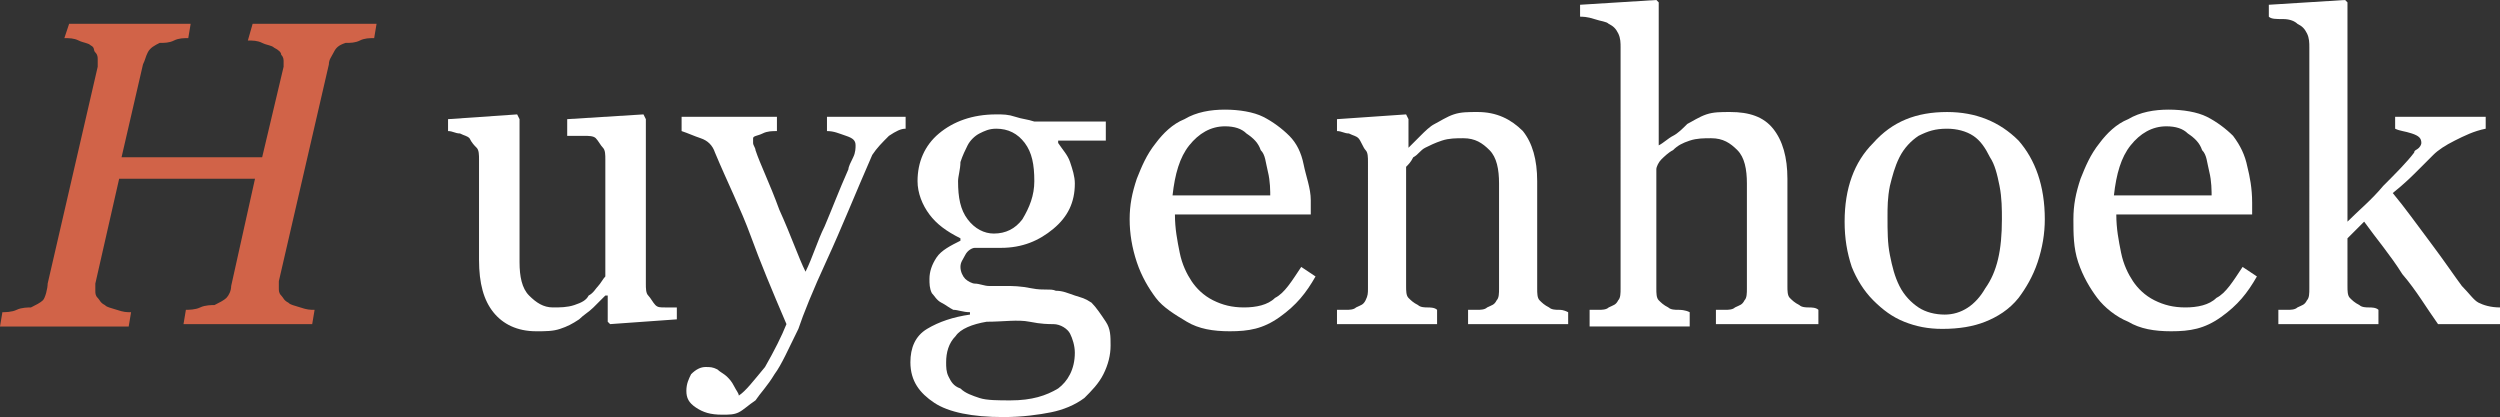
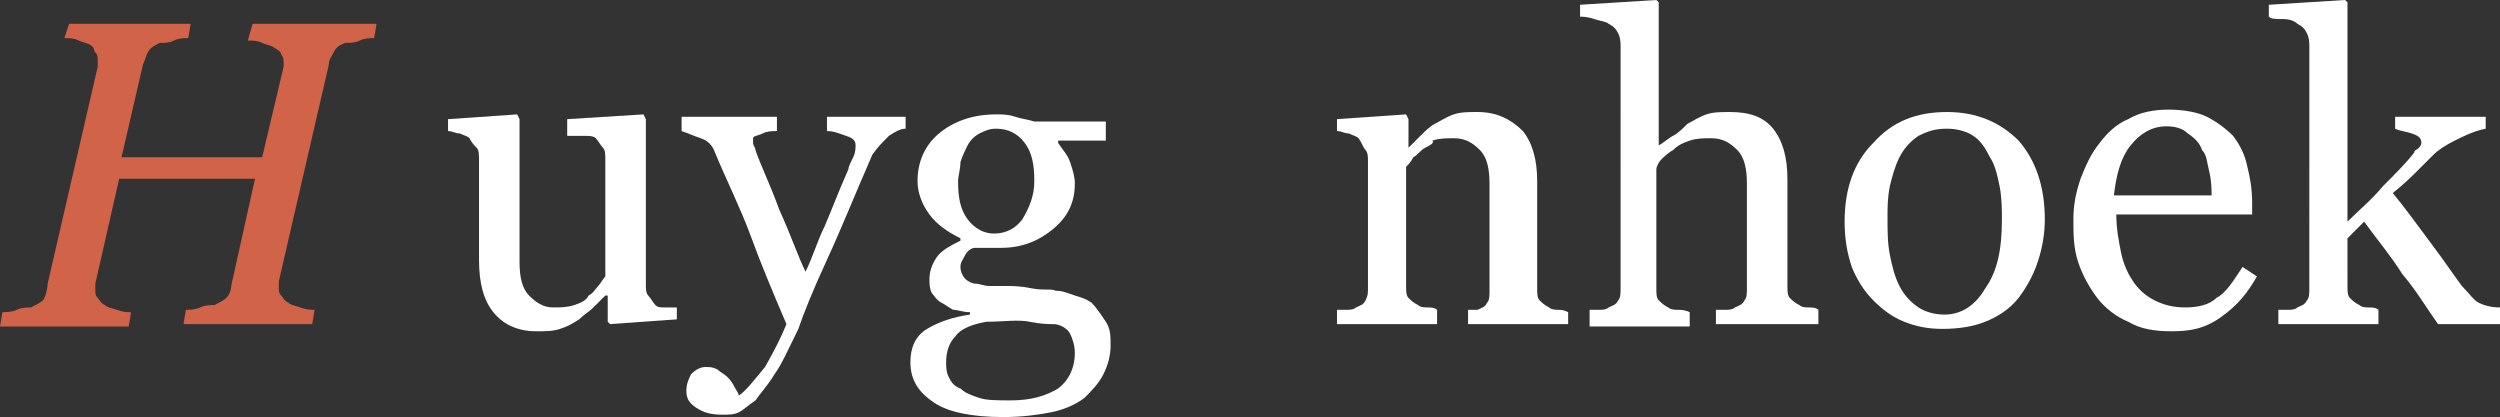
<svg xmlns="http://www.w3.org/2000/svg" version="1.1" id="Layer_1" x="0px" y="0px" viewBox="0 0 104.9 17.5" style="enable-background:new 0 0 104.9 17.5;" xml:space="preserve">
  <rect x="0" y="0" width="104.9" height="17.5" fill="#333333" stroke="none" />
  <style type="text/css">
	.st0{fill:#D16348;}
	.st1{fill:#FFFFFF;}
</style>
  <g>
    <path class="st0" d="M15.8,1l-0.1,0.6c-0.2,0-0.4,0-0.6,0.1s-0.4,0.1-0.6,0.1C14.2,1.9,14.1,2,14,2.2c-0.1,0.2-0.2,0.3-0.2,0.5   l-2.1,9.1c0,0,0,0.1,0,0.2s0,0.1,0,0.1c0,0.1,0,0.2,0.1,0.3s0.1,0.2,0.3,0.3c0.1,0.1,0.2,0.1,0.5,0.2s0.4,0.1,0.6,0.1l-0.1,0.6H7.7   l0.1-0.6c0.1,0,0.4,0,0.6-0.1s0.5-0.1,0.6-0.1c0.2-0.1,0.4-0.2,0.5-0.3s0.2-0.3,0.2-0.5l1-4.5H5l-1,4.4c0,0,0,0.1,0,0.1   c0,0.1,0,0.1,0,0.2c0,0.1,0,0.2,0.1,0.3s0.1,0.2,0.3,0.3c0.1,0.1,0.2,0.1,0.5,0.2s0.4,0.1,0.6,0.1l-0.1,0.6H0l0.1-0.6   c0.1,0,0.4,0,0.6-0.1s0.5-0.1,0.6-0.1c0.2-0.1,0.4-0.2,0.5-0.3S2,12.1,2,11.9l2.1-9.1c0,0,0-0.1,0-0.1s0-0.1,0-0.2   c0-0.1,0-0.2-0.1-0.3S4,2,3.8,1.9C3.7,1.8,3.5,1.8,3.3,1.7S2.9,1.6,2.7,1.6L2.9,1H8L7.9,1.6c-0.2,0-0.4,0-0.6,0.1S6.9,1.8,6.7,1.8   C6.5,1.9,6.3,2,6.2,2.2S6.1,2.5,6,2.7L5.1,6.6H11l0.9-3.8c0,0,0-0.1,0-0.1s0-0.1,0-0.1c0-0.1,0-0.2-0.1-0.3c0-0.1-0.1-0.2-0.3-0.3   c-0.1-0.1-0.3-0.1-0.5-0.2s-0.4-0.1-0.6-0.1L10.6,1H15.8z" />
  </g>
  <g>
    <path class="st1" d="M28.4,13.4l-2.8,0.2l-0.1-0.1v-1.1h-0.1c-0.1,0.1-0.3,0.3-0.5,0.5c-0.2,0.2-0.4,0.3-0.6,0.5   c-0.3,0.2-0.5,0.3-0.8,0.4s-0.6,0.1-1,0.1c-0.8,0-1.4-0.3-1.8-0.8c-0.4-0.5-0.6-1.2-0.6-2.2V6.7c0-0.2,0-0.4-0.1-0.5   S19.8,6,19.7,5.8c-0.1-0.1-0.2-0.1-0.4-0.2c-0.2,0-0.3-0.1-0.5-0.1V5l2.9-0.2L21.8,5v6c0,0.6,0.1,1.1,0.4,1.4s0.6,0.5,1,0.5   c0.3,0,0.6,0,0.9-0.1s0.5-0.2,0.6-0.4c0.2-0.1,0.3-0.3,0.4-0.4s0.2-0.3,0.3-0.4V6.7c0-0.2,0-0.4-0.1-0.5S25.1,5.9,25,5.8   c-0.1-0.1-0.3-0.1-0.5-0.1c-0.2,0-0.4,0-0.7,0V5l3.2-0.2L27.1,5v6.9c0,0.2,0,0.4,0.1,0.5s0.2,0.3,0.3,0.4c0.1,0.1,0.2,0.1,0.4,0.1   s0.3,0,0.5,0V13.4z" />
    <path class="st1" d="M28.8,16.4c0-0.3,0.1-0.5,0.2-0.7c0.2-0.2,0.4-0.3,0.6-0.3c0.2,0,0.3,0,0.5,0.1c0.1,0.1,0.3,0.2,0.4,0.3   c0.1,0.1,0.2,0.2,0.3,0.4s0.2,0.3,0.2,0.4c0.3-0.2,0.6-0.6,1.1-1.2c0.4-0.7,0.7-1.3,0.9-1.8c-0.6-1.4-1.1-2.6-1.5-3.7   S30.5,7.6,30,6.4c-0.1-0.3-0.3-0.5-0.6-0.6c-0.3-0.1-0.5-0.2-0.8-0.3V4.9h4v0.6c-0.2,0-0.4,0-0.6,0.1c-0.2,0.1-0.4,0.1-0.4,0.2   c0,0,0,0.1,0,0.2s0.1,0.2,0.1,0.3c0.2,0.6,0.6,1.4,1,2.5c0.5,1.1,0.8,2,1.1,2.6c0.3-0.6,0.5-1.3,0.8-1.9c0.3-0.7,0.6-1.5,1-2.4   c0-0.1,0.1-0.3,0.2-0.5c0.1-0.2,0.1-0.4,0.1-0.5c0-0.2-0.1-0.3-0.4-0.4c-0.3-0.1-0.5-0.2-0.8-0.2V4.9H38v0.5   c-0.2,0-0.4,0.1-0.7,0.3C37,6,36.8,6.2,36.6,6.5c-0.7,1.6-1.3,3.1-1.9,4.4s-1,2.3-1.2,2.9c-0.4,0.8-0.7,1.5-1,1.9   c-0.3,0.5-0.6,0.8-0.8,1.1c-0.3,0.2-0.5,0.4-0.7,0.5c-0.2,0.1-0.4,0.1-0.7,0.1c-0.5,0-0.8-0.1-1.1-0.3S28.8,16.7,28.8,16.4z" />
    <path class="st1" d="M45.8,12.7c0.2,0.2,0.4,0.5,0.6,0.8s0.2,0.6,0.2,1s-0.1,0.8-0.3,1.2s-0.5,0.7-0.8,1c-0.4,0.3-0.9,0.5-1.4,0.6   s-1.2,0.2-2,0.2c-1.3,0-2.3-0.2-2.9-0.6s-1-0.9-1-1.7c0-0.6,0.2-1.1,0.7-1.4s1.1-0.5,1.8-0.6v-0.1C40.4,13.1,40.2,13,40,13   c-0.2-0.1-0.3-0.2-0.5-0.3c-0.2-0.1-0.3-0.3-0.4-0.4c-0.1-0.2-0.1-0.4-0.1-0.6c0-0.3,0.1-0.6,0.3-0.9c0.2-0.3,0.6-0.5,1-0.7V10   c-0.6-0.3-1-0.6-1.3-1c-0.3-0.4-0.5-0.9-0.5-1.4c0-0.8,0.3-1.5,0.9-2s1.4-0.8,2.4-0.8c0.3,0,0.5,0,0.8,0.1s0.5,0.1,0.8,0.2h3v0.8   h-2v0.1c0.2,0.3,0.4,0.5,0.5,0.8s0.2,0.6,0.2,0.9c0,0.8-0.3,1.4-0.9,1.9s-1.3,0.8-2.2,0.8h-1.1c-0.1,0-0.3,0.1-0.4,0.3   s-0.2,0.3-0.2,0.5c0,0.2,0.1,0.4,0.2,0.5c0.1,0.1,0.3,0.2,0.4,0.2c0.2,0,0.4,0.1,0.6,0.1s0.5,0,0.7,0c0.3,0,0.6,0,1.1,0.1   s0.8,0,1,0.1c0.3,0,0.5,0.1,0.8,0.2S45.5,12.5,45.8,12.7z M45.1,14.8c0-0.3-0.1-0.6-0.2-0.8s-0.4-0.4-0.7-0.4c-0.2,0-0.5,0-1-0.1   s-1.1,0-1.8,0c-0.6,0.1-1.1,0.3-1.3,0.6c-0.3,0.3-0.4,0.7-0.4,1.1c0,0.2,0,0.4,0.1,0.6s0.2,0.4,0.5,0.5c0.2,0.2,0.5,0.3,0.8,0.4   c0.3,0.1,0.8,0.1,1.3,0.1c0.9,0,1.5-0.2,2-0.5C44.8,16,45.1,15.5,45.1,14.8z M43.4,7.6c0-0.7-0.1-1.2-0.4-1.6   c-0.3-0.4-0.7-0.6-1.2-0.6c-0.3,0-0.5,0.1-0.7,0.2c-0.2,0.1-0.4,0.3-0.5,0.5c-0.1,0.2-0.2,0.4-0.3,0.7c0,0.3-0.1,0.6-0.1,0.8   c0,0.7,0.1,1.2,0.4,1.6s0.7,0.6,1.1,0.6c0.5,0,0.9-0.2,1.2-0.6C43.2,8.7,43.4,8.2,43.4,7.6z" />
-     <path class="st1" d="M55.2,11.6c-0.4,0.7-0.8,1.2-1.5,1.7s-1.3,0.6-2.1,0.6c-0.7,0-1.3-0.1-1.8-0.4s-1-0.6-1.3-1s-0.6-0.9-0.8-1.5   s-0.3-1.2-0.3-1.8c0-0.6,0.1-1.1,0.3-1.7c0.2-0.5,0.4-1,0.8-1.5c0.3-0.4,0.7-0.8,1.2-1c0.5-0.3,1.1-0.4,1.7-0.4   c0.6,0,1.2,0.1,1.6,0.3s0.8,0.5,1.1,0.8c0.3,0.3,0.5,0.7,0.6,1.2S55,7.9,55,8.4V9h-5.7c0,0.6,0.1,1.1,0.2,1.6s0.3,0.9,0.5,1.2   c0.2,0.3,0.5,0.6,0.9,0.8c0.4,0.2,0.8,0.3,1.3,0.3c0.5,0,1-0.1,1.3-0.4c0.4-0.2,0.7-0.7,1.1-1.3L55.2,11.6z M53.3,8.3   c0-0.3,0-0.7-0.1-1.1c-0.1-0.4-0.1-0.7-0.3-0.9c-0.1-0.3-0.3-0.5-0.6-0.7c-0.2-0.2-0.5-0.3-0.9-0.3c-0.6,0-1.1,0.3-1.5,0.8   c-0.4,0.5-0.6,1.2-0.7,2.1H53.3z" />
-     <path class="st1" d="M65.8,13.6h-4.2V13c0.1,0,0.3,0,0.4,0s0.3,0,0.4-0.1c0.2-0.1,0.3-0.1,0.4-0.3c0.1-0.1,0.1-0.3,0.1-0.5V7.7   c0-0.6-0.1-1.1-0.4-1.4c-0.3-0.3-0.6-0.5-1.1-0.5c-0.3,0-0.6,0-0.9,0.1C60.2,6,60,6.1,59.8,6.2c-0.2,0.1-0.3,0.3-0.5,0.4   c-0.1,0.2-0.2,0.3-0.3,0.4v5c0,0.2,0,0.4,0.1,0.5s0.2,0.2,0.4,0.3c0.1,0.1,0.3,0.1,0.4,0.1s0.3,0,0.4,0.1v0.6h-4.2V13   c0.1,0,0.3,0,0.4,0s0.3,0,0.4-0.1c0.2-0.1,0.3-0.1,0.4-0.3s0.1-0.3,0.1-0.5V6.8c0-0.2,0-0.4-0.1-0.5S57.1,5.9,57,5.8   c-0.1-0.1-0.2-0.1-0.4-0.2c-0.2,0-0.3-0.1-0.5-0.1V5L59,4.8L59.1,5v1.2h0c0.1-0.1,0.3-0.3,0.5-0.5s0.4-0.4,0.6-0.5   c0.2-0.1,0.5-0.3,0.8-0.4s0.6-0.1,1-0.1c0.8,0,1.4,0.3,1.9,0.8c0.4,0.5,0.6,1.2,0.6,2.1v4.5c0,0.2,0,0.4,0.1,0.5   c0.1,0.1,0.2,0.2,0.4,0.3c0.1,0.1,0.3,0.1,0.4,0.1s0.2,0,0.4,0.1V13.6z" />
+     <path class="st1" d="M65.8,13.6h-4.2V13c0.1,0,0.3,0,0.4,0c0.2-0.1,0.3-0.1,0.4-0.3c0.1-0.1,0.1-0.3,0.1-0.5V7.7   c0-0.6-0.1-1.1-0.4-1.4c-0.3-0.3-0.6-0.5-1.1-0.5c-0.3,0-0.6,0-0.9,0.1C60.2,6,60,6.1,59.8,6.2c-0.2,0.1-0.3,0.3-0.5,0.4   c-0.1,0.2-0.2,0.3-0.3,0.4v5c0,0.2,0,0.4,0.1,0.5s0.2,0.2,0.4,0.3c0.1,0.1,0.3,0.1,0.4,0.1s0.3,0,0.4,0.1v0.6h-4.2V13   c0.1,0,0.3,0,0.4,0s0.3,0,0.4-0.1c0.2-0.1,0.3-0.1,0.4-0.3s0.1-0.3,0.1-0.5V6.8c0-0.2,0-0.4-0.1-0.5S57.1,5.9,57,5.8   c-0.1-0.1-0.2-0.1-0.4-0.2c-0.2,0-0.3-0.1-0.5-0.1V5L59,4.8L59.1,5v1.2h0c0.1-0.1,0.3-0.3,0.5-0.5s0.4-0.4,0.6-0.5   c0.2-0.1,0.5-0.3,0.8-0.4s0.6-0.1,1-0.1c0.8,0,1.4,0.3,1.9,0.8c0.4,0.5,0.6,1.2,0.6,2.1v4.5c0,0.2,0,0.4,0.1,0.5   c0.1,0.1,0.2,0.2,0.4,0.3c0.1,0.1,0.3,0.1,0.4,0.1s0.2,0,0.4,0.1V13.6z" />
    <path class="st1" d="M76.3,13.6H72V13c0.1,0,0.3,0,0.4,0s0.3,0,0.4-0.1c0.2-0.1,0.3-0.1,0.4-0.3c0.1-0.1,0.1-0.3,0.1-0.5V7.7   c0-0.6-0.1-1.1-0.4-1.4c-0.3-0.3-0.6-0.5-1.1-0.5c-0.3,0-0.6,0-0.9,0.1c-0.3,0.1-0.5,0.2-0.7,0.4c-0.2,0.1-0.4,0.3-0.5,0.4   c-0.1,0.1-0.2,0.3-0.2,0.4v5c0,0.2,0,0.4,0.1,0.5s0.2,0.2,0.4,0.3c0.1,0.1,0.3,0.1,0.4,0.1s0.3,0,0.5,0.1v0.6h-4.2V13   c0.1,0,0.3,0,0.4,0s0.3,0,0.4-0.1c0.2-0.1,0.3-0.1,0.4-0.3c0.1-0.1,0.1-0.3,0.1-0.5V2c0-0.2,0-0.4-0.1-0.6   c-0.1-0.2-0.2-0.3-0.4-0.4c-0.1-0.1-0.3-0.1-0.6-0.2s-0.5-0.1-0.6-0.1V0.2L69.5,0l0.1,0.1v6h0C69.8,6,70,5.8,70.2,5.7   c0.2-0.1,0.4-0.3,0.6-0.5c0.2-0.1,0.5-0.3,0.8-0.4s0.6-0.1,1-0.1c0.8,0,1.4,0.2,1.8,0.7C74.8,5.9,75,6.6,75,7.5v4.5   c0,0.2,0,0.4,0.1,0.5c0.1,0.1,0.2,0.2,0.4,0.3c0.1,0.1,0.3,0.1,0.4,0.1c0.1,0,0.3,0,0.4,0.1V13.6z" />
    <path class="st1" d="M85.8,9.2c0,0.6-0.1,1.2-0.3,1.8c-0.2,0.6-0.5,1.1-0.8,1.5c-0.4,0.5-0.9,0.8-1.4,1c-0.5,0.2-1.1,0.3-1.8,0.3   c-0.6,0-1.1-0.1-1.6-0.3c-0.5-0.2-0.9-0.5-1.3-0.9c-0.4-0.4-0.7-0.9-0.9-1.4c-0.2-0.6-0.3-1.2-0.3-1.9c0-1.4,0.4-2.5,1.2-3.3   c0.8-0.9,1.8-1.3,3.1-1.3c1.2,0,2.2,0.4,3,1.2C85.4,6.7,85.8,7.8,85.8,9.2z M84,9.2c0-0.4,0-0.9-0.1-1.4c-0.1-0.5-0.2-0.9-0.4-1.2   c-0.2-0.4-0.4-0.7-0.7-0.9c-0.3-0.2-0.7-0.3-1.1-0.3c-0.5,0-0.8,0.1-1.2,0.3c-0.3,0.2-0.6,0.5-0.8,0.9c-0.2,0.4-0.3,0.8-0.4,1.2   c-0.1,0.5-0.1,0.9-0.1,1.3c0,0.6,0,1.1,0.1,1.6c0.1,0.5,0.2,0.9,0.4,1.3s0.5,0.7,0.8,0.9s0.7,0.3,1.1,0.3c0.7,0,1.3-0.4,1.7-1.1   C83.8,11.4,84,10.5,84,9.2z" />
    <path class="st1" d="M94.7,11.6c-0.4,0.7-0.8,1.2-1.5,1.7s-1.3,0.6-2.1,0.6c-0.7,0-1.3-0.1-1.8-0.4c-0.5-0.2-1-0.6-1.3-1   s-0.6-0.9-0.8-1.5S87,9.8,87,9.2c0-0.6,0.1-1.1,0.3-1.7c0.2-0.5,0.4-1,0.8-1.5c0.3-0.4,0.7-0.8,1.2-1c0.5-0.3,1.1-0.4,1.7-0.4   c0.6,0,1.2,0.1,1.6,0.3s0.8,0.5,1.1,0.8C94,6.1,94.2,6.5,94.3,7c0.1,0.4,0.2,0.9,0.2,1.5V9h-5.7c0,0.6,0.1,1.1,0.2,1.6   c0.1,0.5,0.3,0.9,0.5,1.2c0.2,0.3,0.5,0.6,0.9,0.8c0.4,0.2,0.8,0.3,1.3,0.3c0.5,0,1-0.1,1.3-0.4c0.4-0.2,0.7-0.7,1.1-1.3L94.7,11.6   z M92.8,8.3c0-0.3,0-0.7-0.1-1.1c-0.1-0.4-0.1-0.7-0.3-0.9c-0.1-0.3-0.3-0.5-0.6-0.7c-0.2-0.2-0.5-0.3-0.9-0.3   c-0.6,0-1.1,0.3-1.5,0.8c-0.4,0.5-0.6,1.2-0.7,2.1H92.8z" />
    <path class="st1" d="M104.9,13.6h-2.6c-0.5-0.7-0.9-1.4-1.5-2.1c-0.5-0.8-1.1-1.5-1.6-2.2l-0.7,0.7V12c0,0.2,0,0.4,0.1,0.5   s0.2,0.2,0.4,0.3c0.1,0.1,0.3,0.1,0.4,0.1s0.3,0,0.4,0.1v0.6h-4.2V13c0.1,0,0.3,0,0.4,0s0.3,0,0.4-0.1c0.2-0.1,0.3-0.1,0.4-0.3   c0.1-0.1,0.1-0.3,0.1-0.5V2c0-0.2,0-0.4-0.1-0.6c-0.1-0.2-0.2-0.3-0.4-0.4c-0.1-0.1-0.3-0.2-0.6-0.2c-0.3,0-0.5,0-0.6-0.1V0.2   L98.4,0l0.1,0.1v9.2c0.5-0.5,1-0.9,1.5-1.5c0.5-0.5,1-1,1.3-1.4c0-0.1,0.1-0.1,0.2-0.2c0.1-0.1,0.1-0.2,0.1-0.2   c0-0.2-0.1-0.3-0.4-0.4c-0.3-0.1-0.5-0.1-0.7-0.2V4.9h3.8v0.5c-0.5,0.1-0.9,0.3-1.3,0.5c-0.4,0.2-0.7,0.4-0.9,0.6   c-0.1,0.1-0.3,0.3-0.6,0.6c-0.3,0.3-0.6,0.6-1.1,1c0.5,0.6,1,1.3,1.6,2.1c0.6,0.8,1,1.4,1.3,1.8c0.3,0.3,0.5,0.6,0.7,0.7   s0.5,0.2,0.9,0.2V13.6z" />
  </g>
</svg>